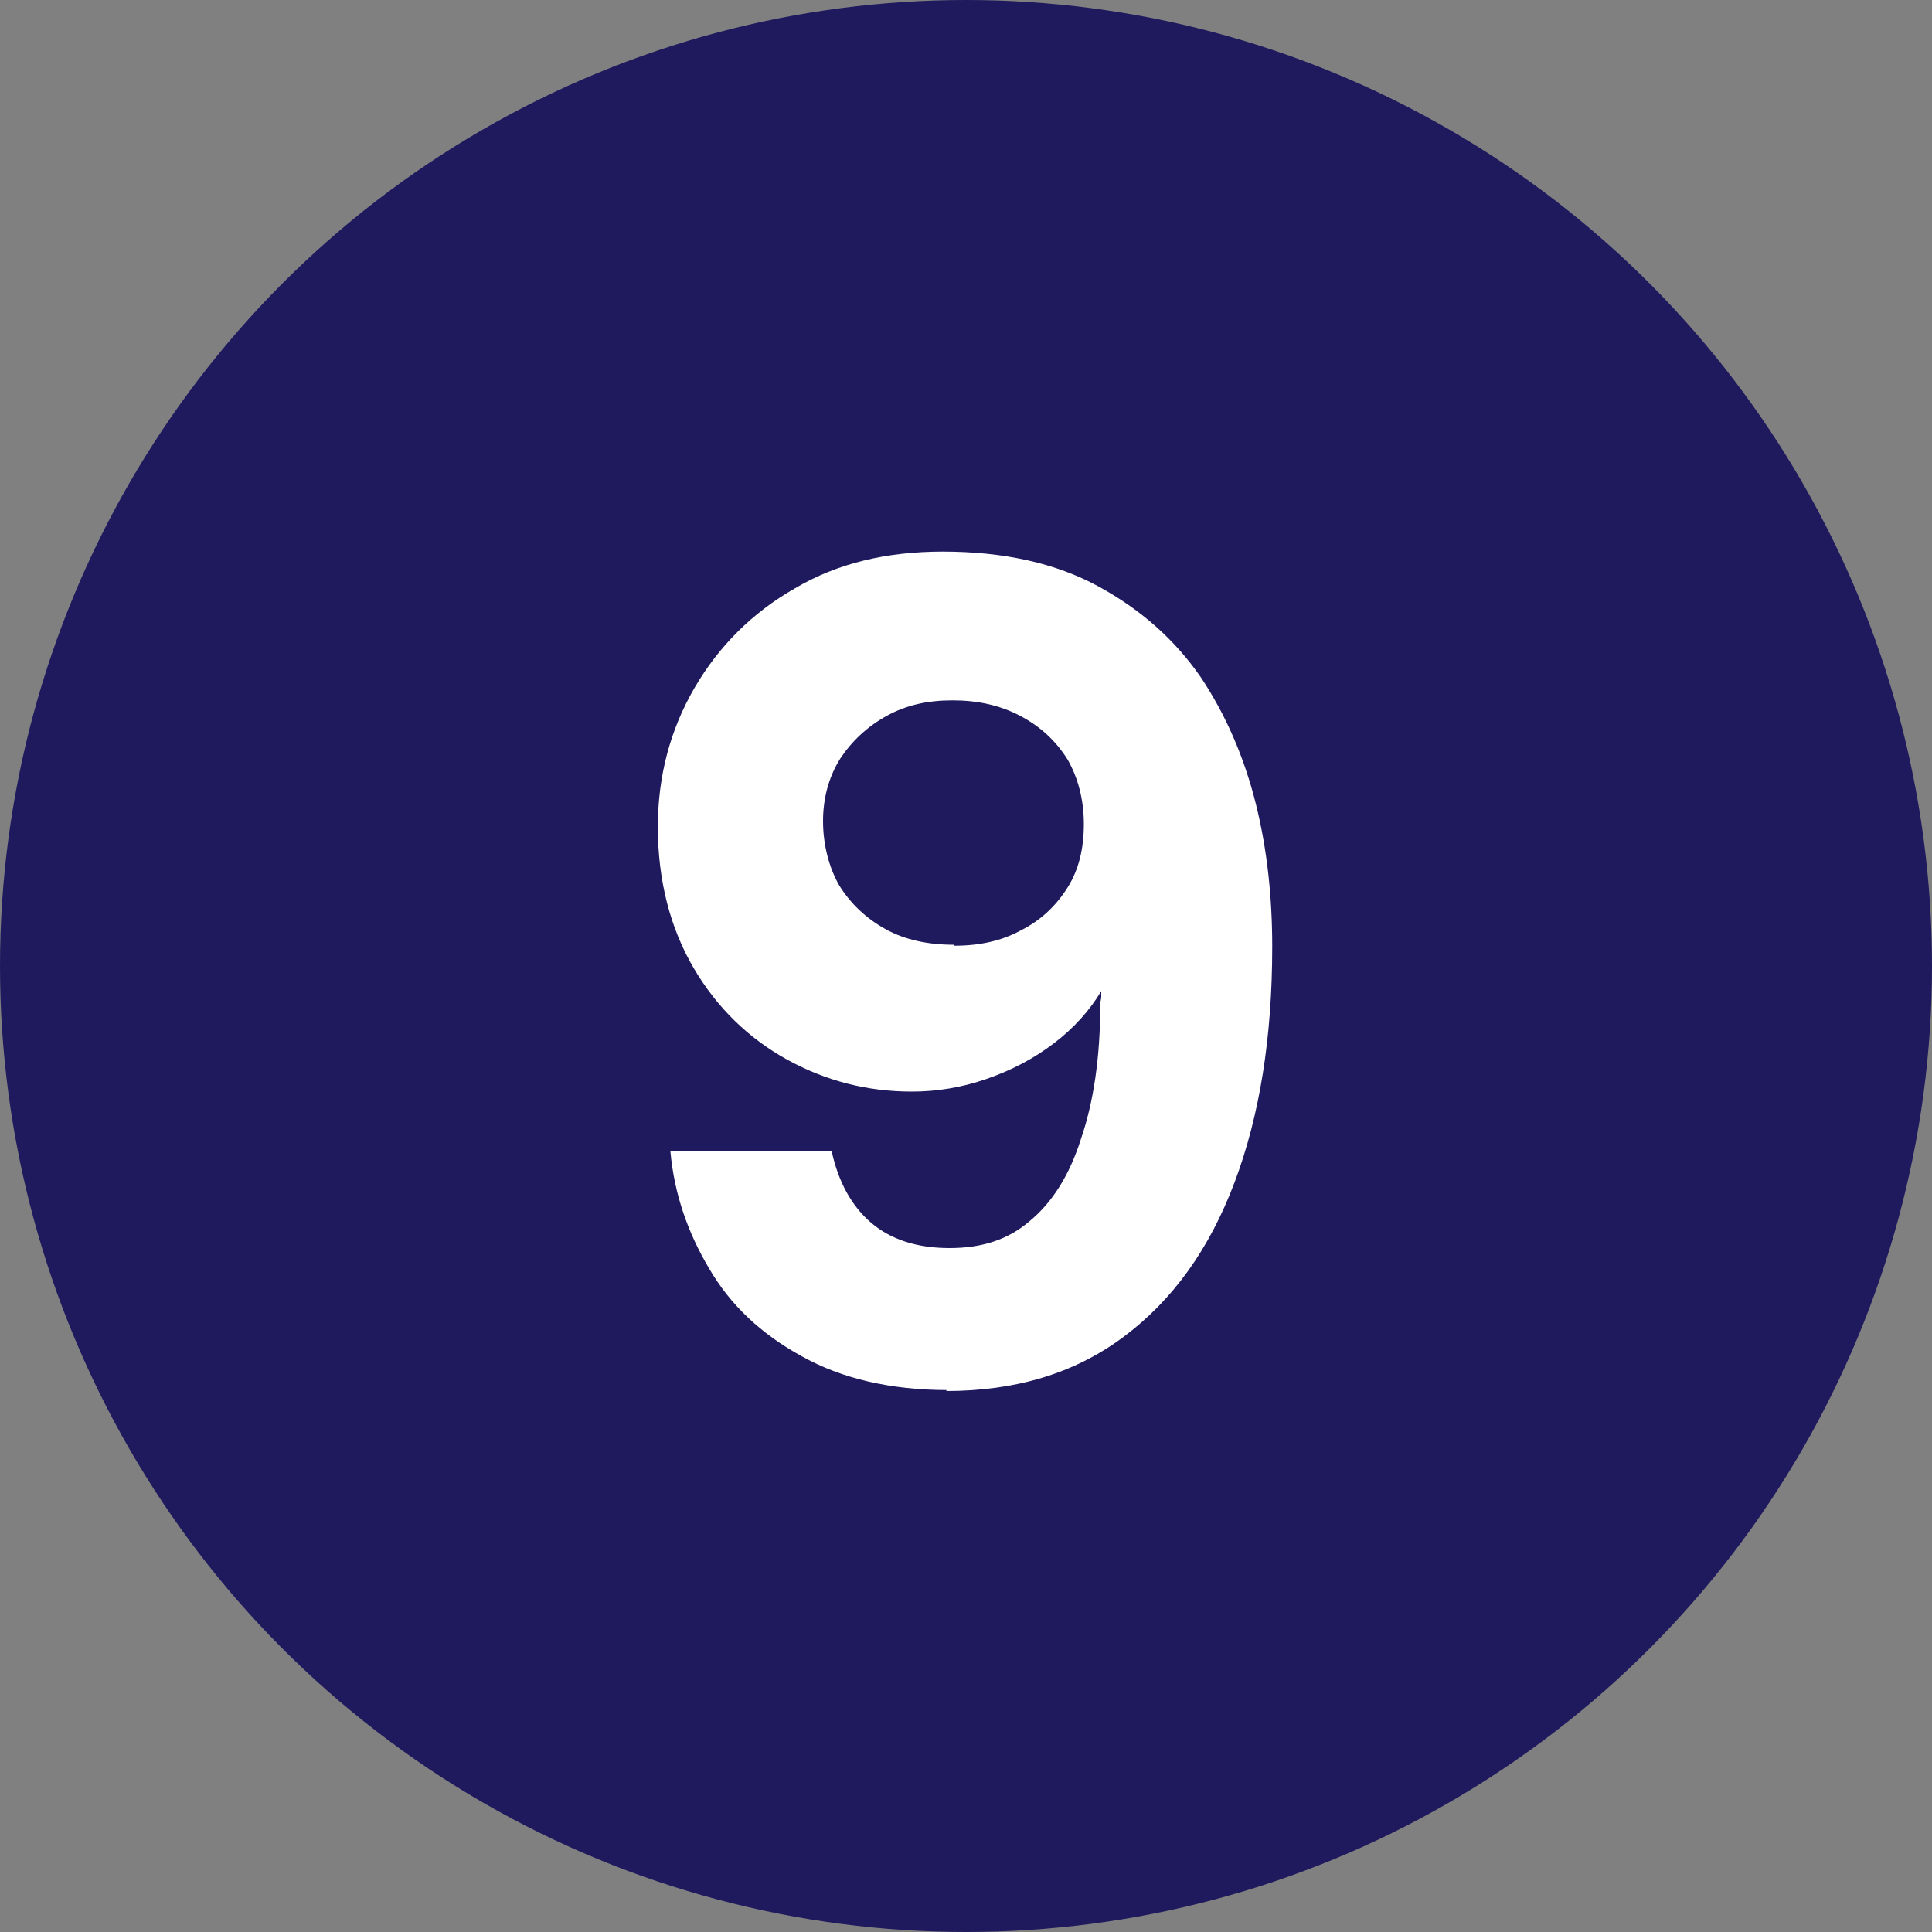
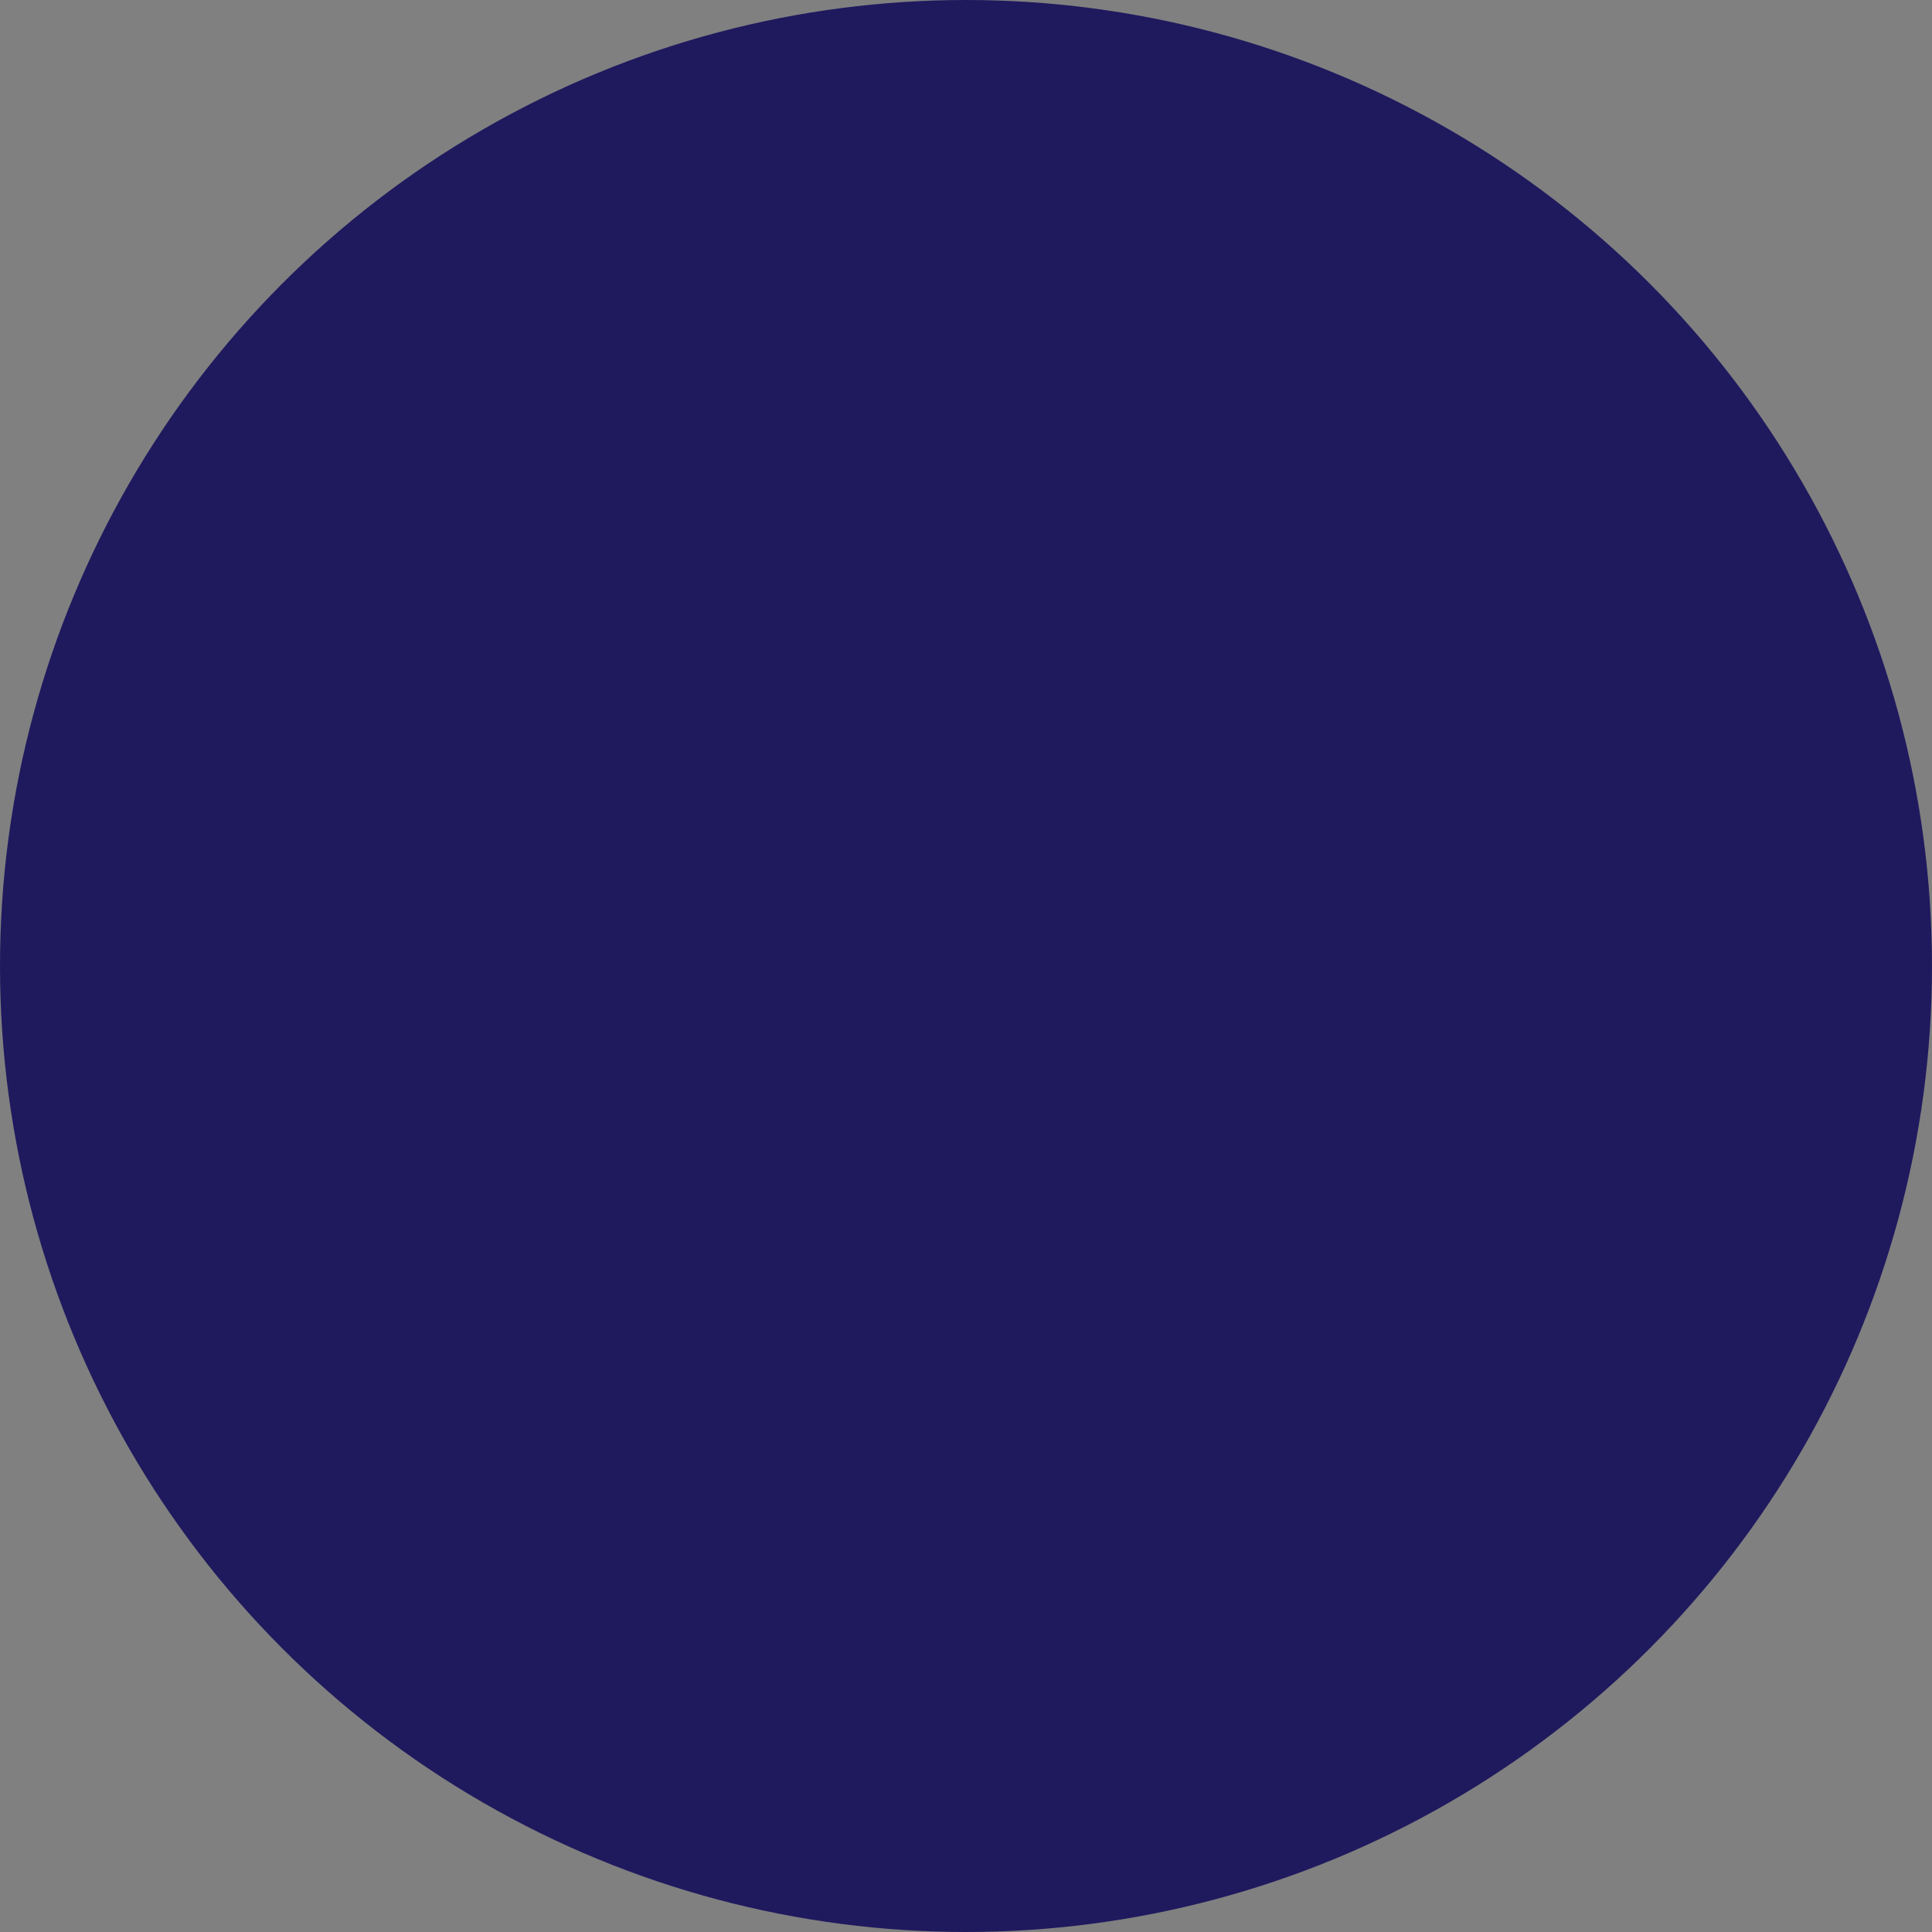
<svg xmlns="http://www.w3.org/2000/svg" id="Layer_1" data-name="Layer 1" viewBox="0 0 20 20">
  <rect x="0" y="0" width="20" height="20" fill="#808080" stroke="none" />
  <circle cx="10" cy="10" r="10" style="fill: #1f1a5e;" />
-   <path d="M9.81,14.39c-.59,0-1.1-.12-1.51-.35-.42-.23-.74-.53-.96-.91-.22-.37-.36-.77-.4-1.21h1.67c.07.32.21.57.41.74s.47.26.81.26.61-.09.83-.28c.23-.19.41-.47.53-.85.13-.38.2-.84.2-1.4,0-.02.01-.05.01-.07v-.06c-.12.2-.28.38-.49.54s-.44.28-.7.37-.52.13-.77.13c-.46,0-.89-.11-1.29-.33-.4-.22-.73-.54-.97-.95s-.37-.9-.37-1.46c0-.53.13-1.01.38-1.44.25-.43.6-.78,1.04-1.03.44-.26.95-.38,1.53-.38.63,0,1.17.12,1.61.36.44.24.79.55,1.06.94.26.39.45.83.57,1.31s.17.98.17,1.48c0,.94-.13,1.75-.39,2.44-.26.69-.64,1.22-1.15,1.6s-1.12.56-1.84.56ZM9.88,9.79c.26,0,.49-.05.69-.16.2-.1.36-.25.48-.44.12-.19.17-.41.17-.66s-.06-.48-.17-.67c-.12-.19-.28-.34-.49-.45-.21-.11-.44-.16-.7-.16s-.48.05-.68.16c-.2.11-.36.26-.48.44-.12.19-.18.41-.18.65s.06.48.17.67c.12.19.28.34.48.45s.44.16.7.16Z" style="fill: #fff;" />
</svg>